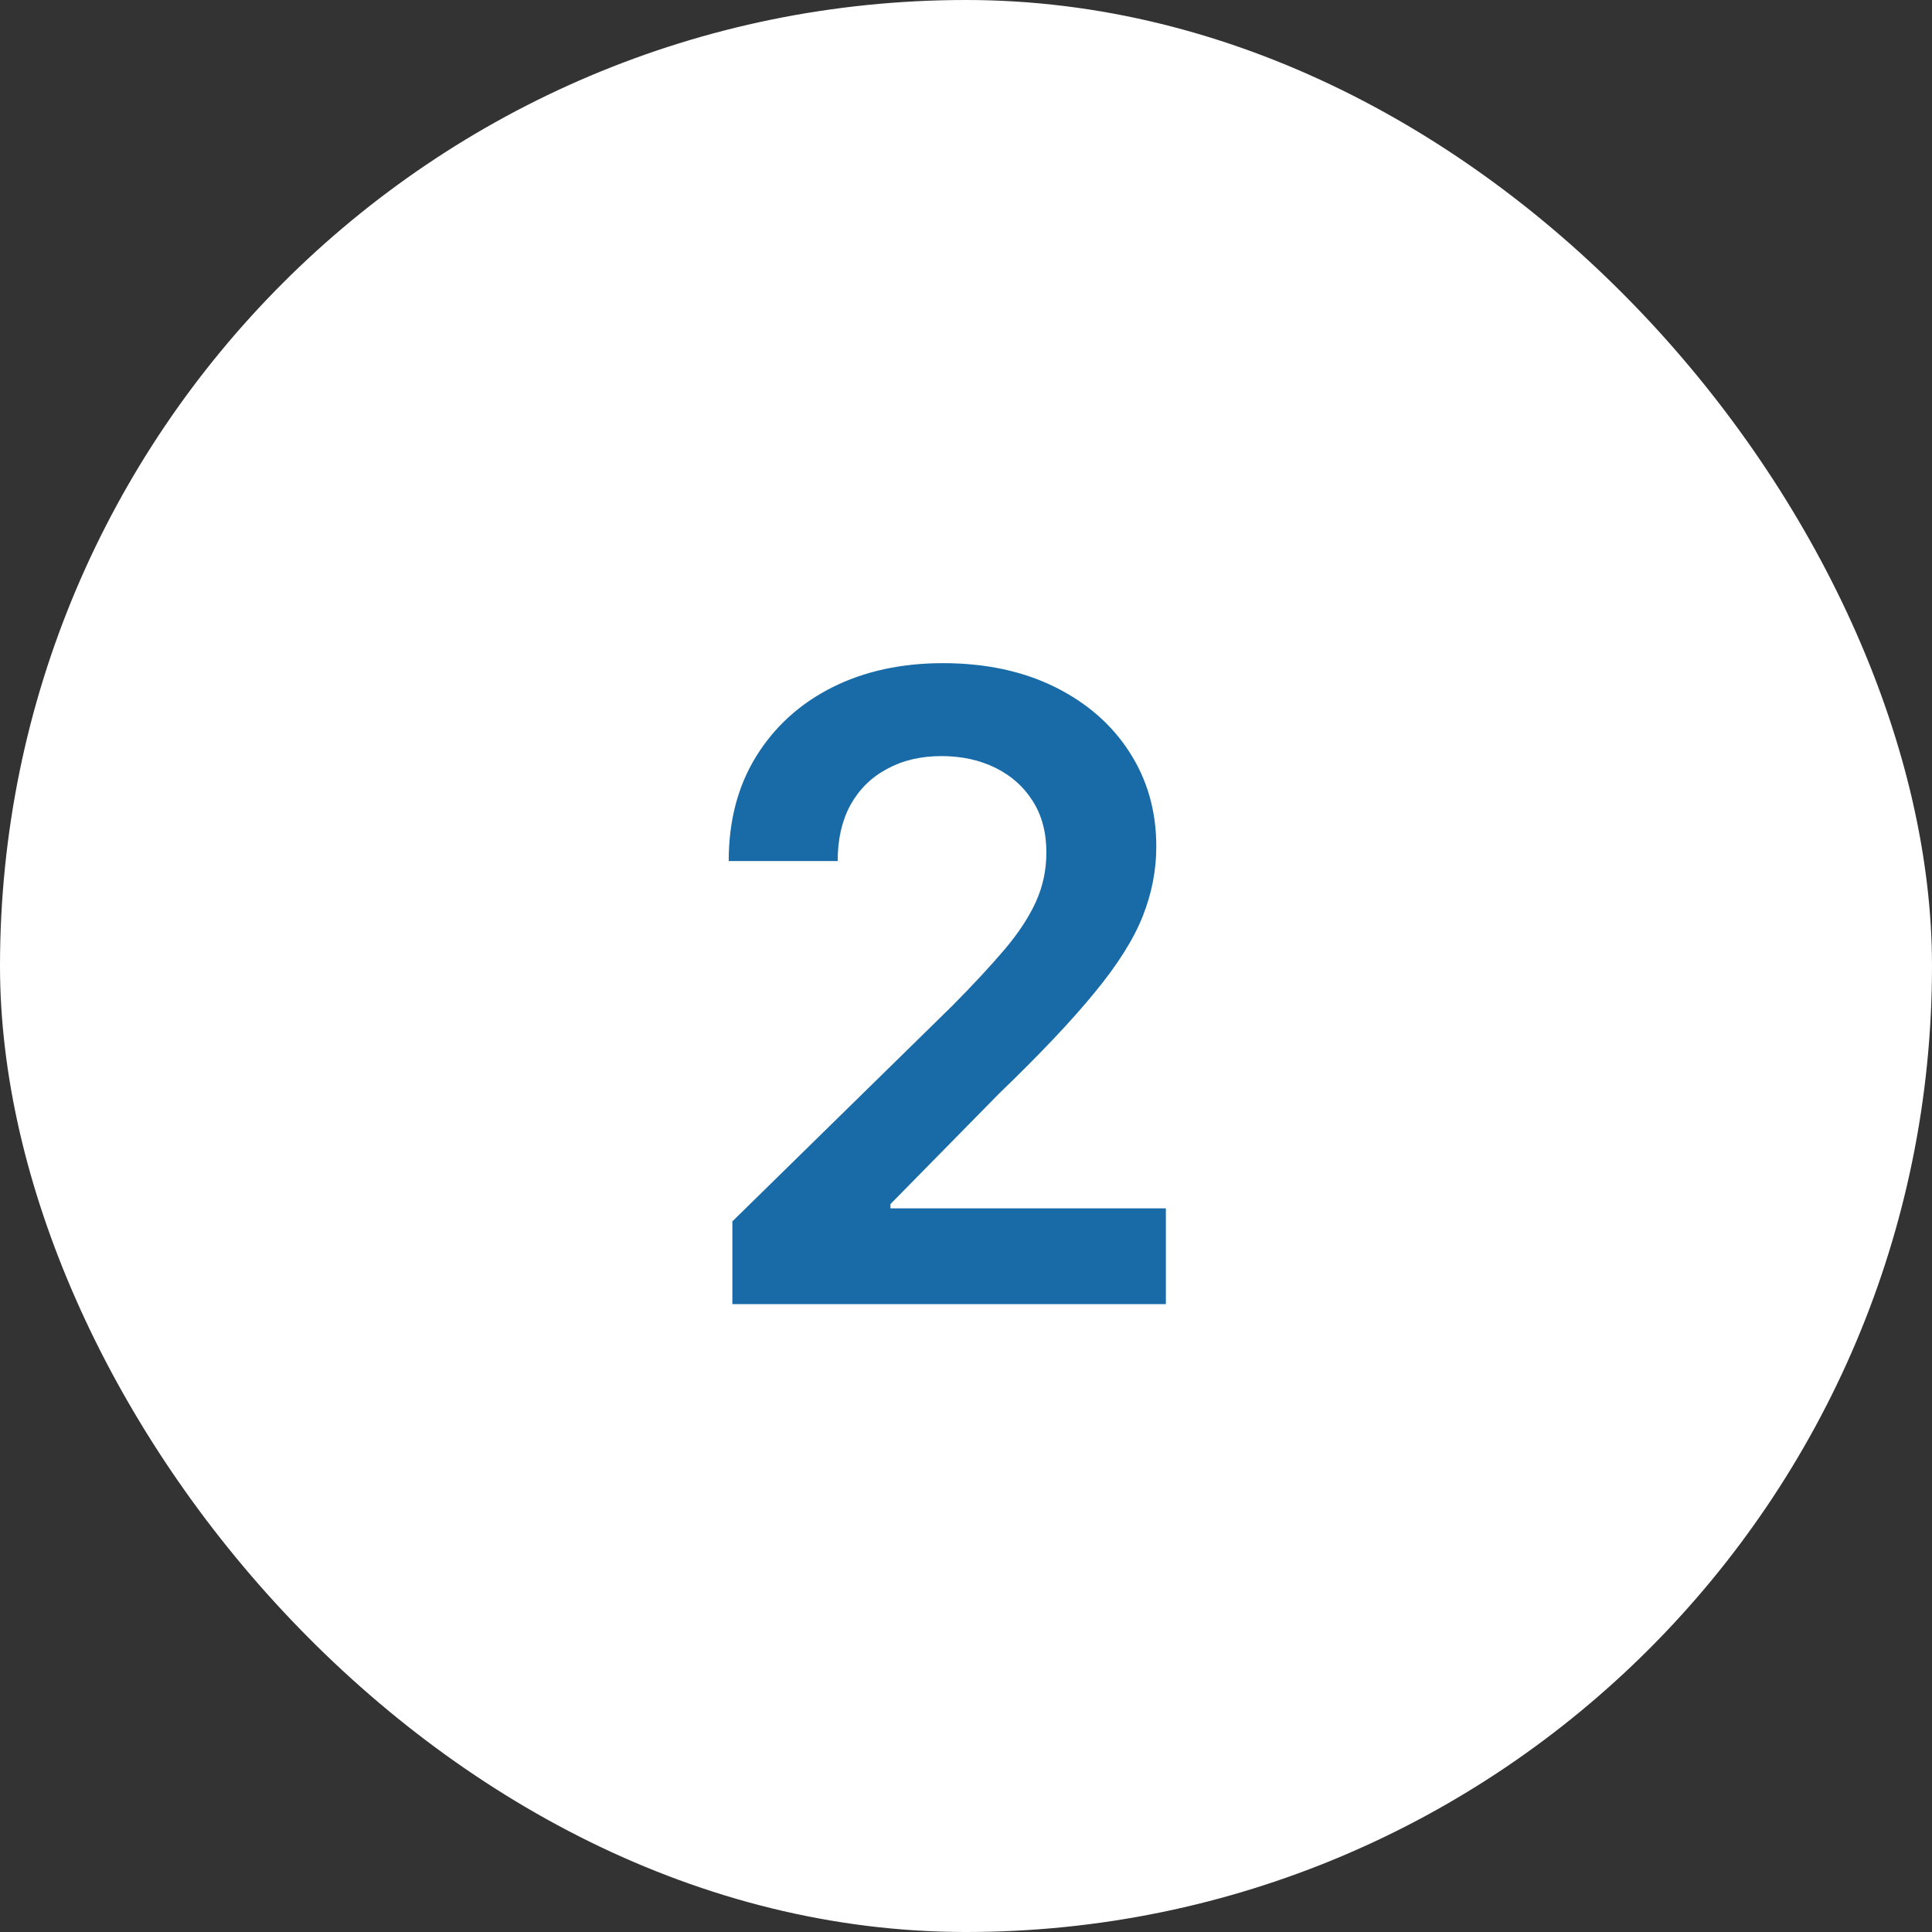
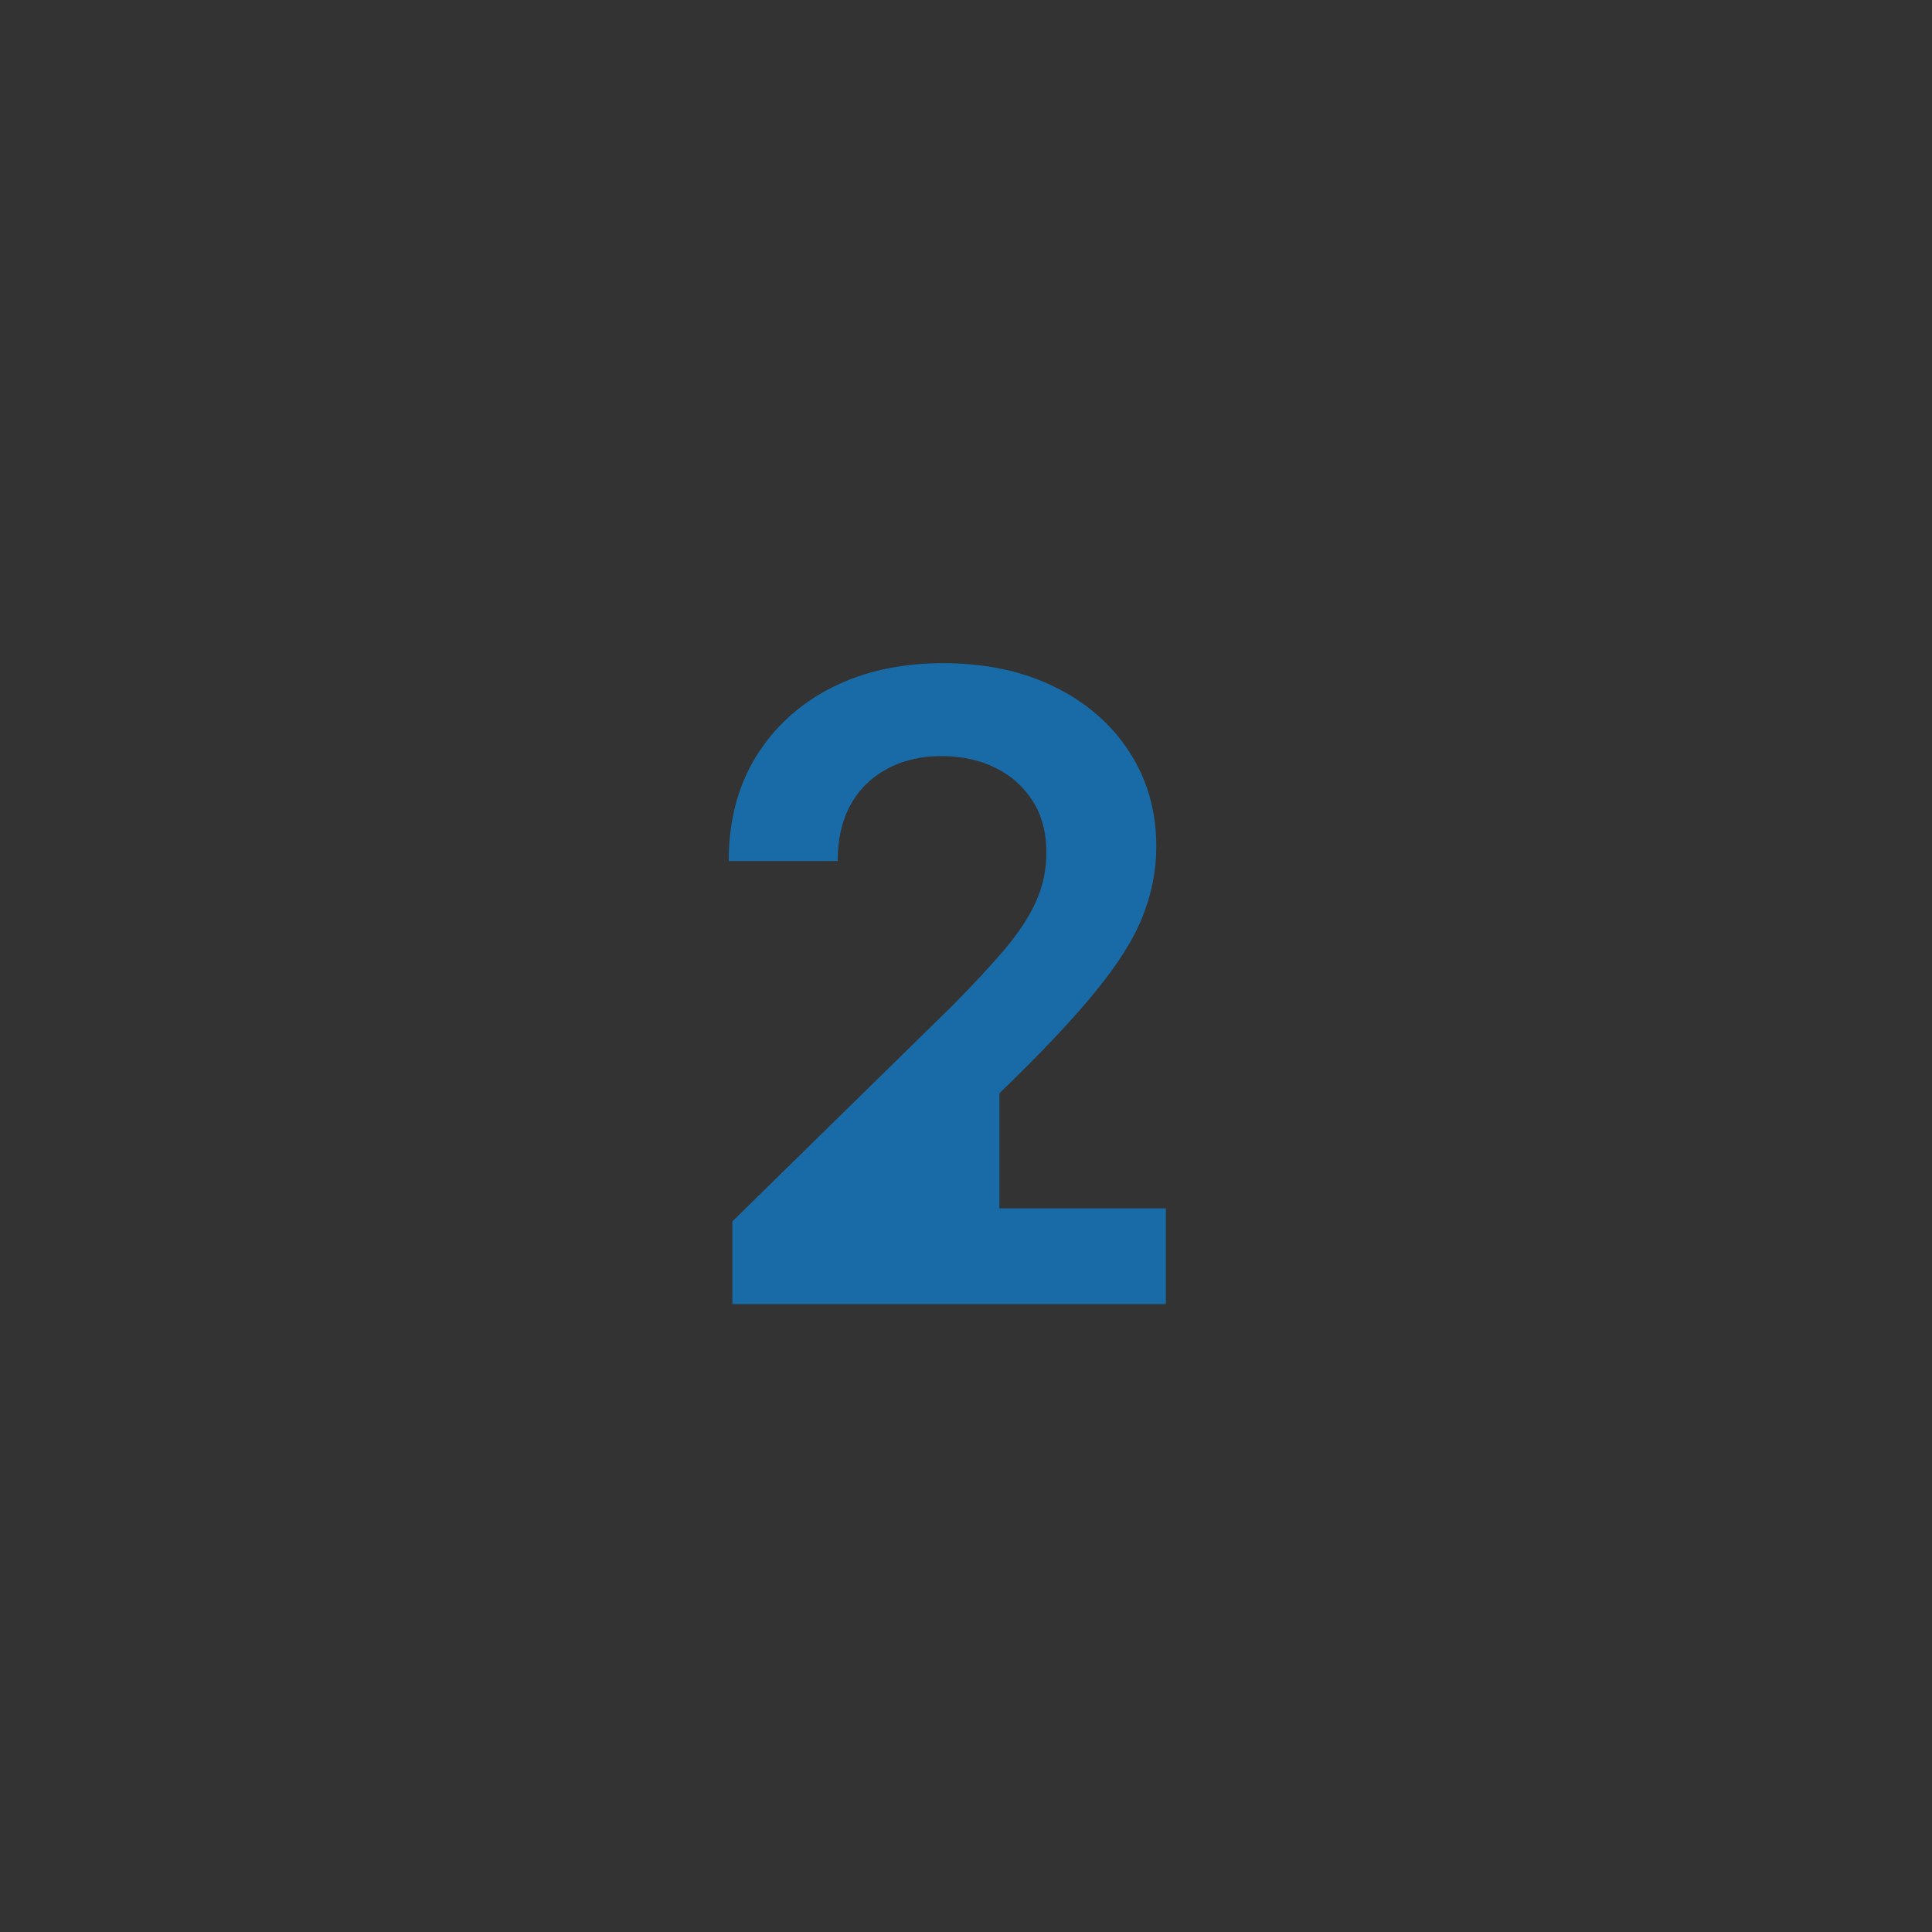
<svg xmlns="http://www.w3.org/2000/svg" width="40" height="40" viewBox="0 0 40 40" fill="none">
  <rect x="0" y="0" width="40" height="40" fill="#333333" stroke="none" />
-   <rect width="40" height="40" rx="20" fill="white" />
-   <path d="M15.163 27V25.287L19.708 20.832C20.143 20.393 20.505 20.003 20.795 19.662C21.084 19.321 21.302 18.991 21.447 18.671C21.592 18.352 21.664 18.011 21.664 17.648C21.664 17.235 21.57 16.881 21.383 16.587C21.195 16.289 20.938 16.059 20.609 15.897C20.281 15.735 19.908 15.654 19.491 15.654C19.06 15.654 18.683 15.744 18.359 15.923C18.035 16.097 17.784 16.347 17.605 16.671C17.43 16.994 17.343 17.38 17.343 17.827H15.087C15.087 16.996 15.276 16.274 15.655 15.661C16.035 15.047 16.557 14.572 17.222 14.235C17.891 13.898 18.658 13.73 19.523 13.73C20.401 13.73 21.172 13.894 21.837 14.222C22.501 14.55 23.017 15 23.384 15.571C23.754 16.142 23.94 16.794 23.94 17.527C23.94 18.017 23.846 18.499 23.658 18.972C23.471 19.445 23.141 19.969 22.668 20.544C22.199 21.119 21.541 21.816 20.692 22.634L18.436 24.929V25.018H24.138V27H15.163Z" fill="#196BA7" />
+   <path d="M15.163 27V25.287L19.708 20.832C20.143 20.393 20.505 20.003 20.795 19.662C21.084 19.321 21.302 18.991 21.447 18.671C21.592 18.352 21.664 18.011 21.664 17.648C21.664 17.235 21.57 16.881 21.383 16.587C21.195 16.289 20.938 16.059 20.609 15.897C20.281 15.735 19.908 15.654 19.491 15.654C19.06 15.654 18.683 15.744 18.359 15.923C18.035 16.097 17.784 16.347 17.605 16.671C17.43 16.994 17.343 17.38 17.343 17.827H15.087C15.087 16.996 15.276 16.274 15.655 15.661C16.035 15.047 16.557 14.572 17.222 14.235C17.891 13.898 18.658 13.73 19.523 13.73C20.401 13.73 21.172 13.894 21.837 14.222C22.501 14.55 23.017 15 23.384 15.571C23.754 16.142 23.94 16.794 23.94 17.527C23.94 18.017 23.846 18.499 23.658 18.972C23.471 19.445 23.141 19.969 22.668 20.544C22.199 21.119 21.541 21.816 20.692 22.634V25.018H24.138V27H15.163Z" fill="#196BA7" />
</svg>